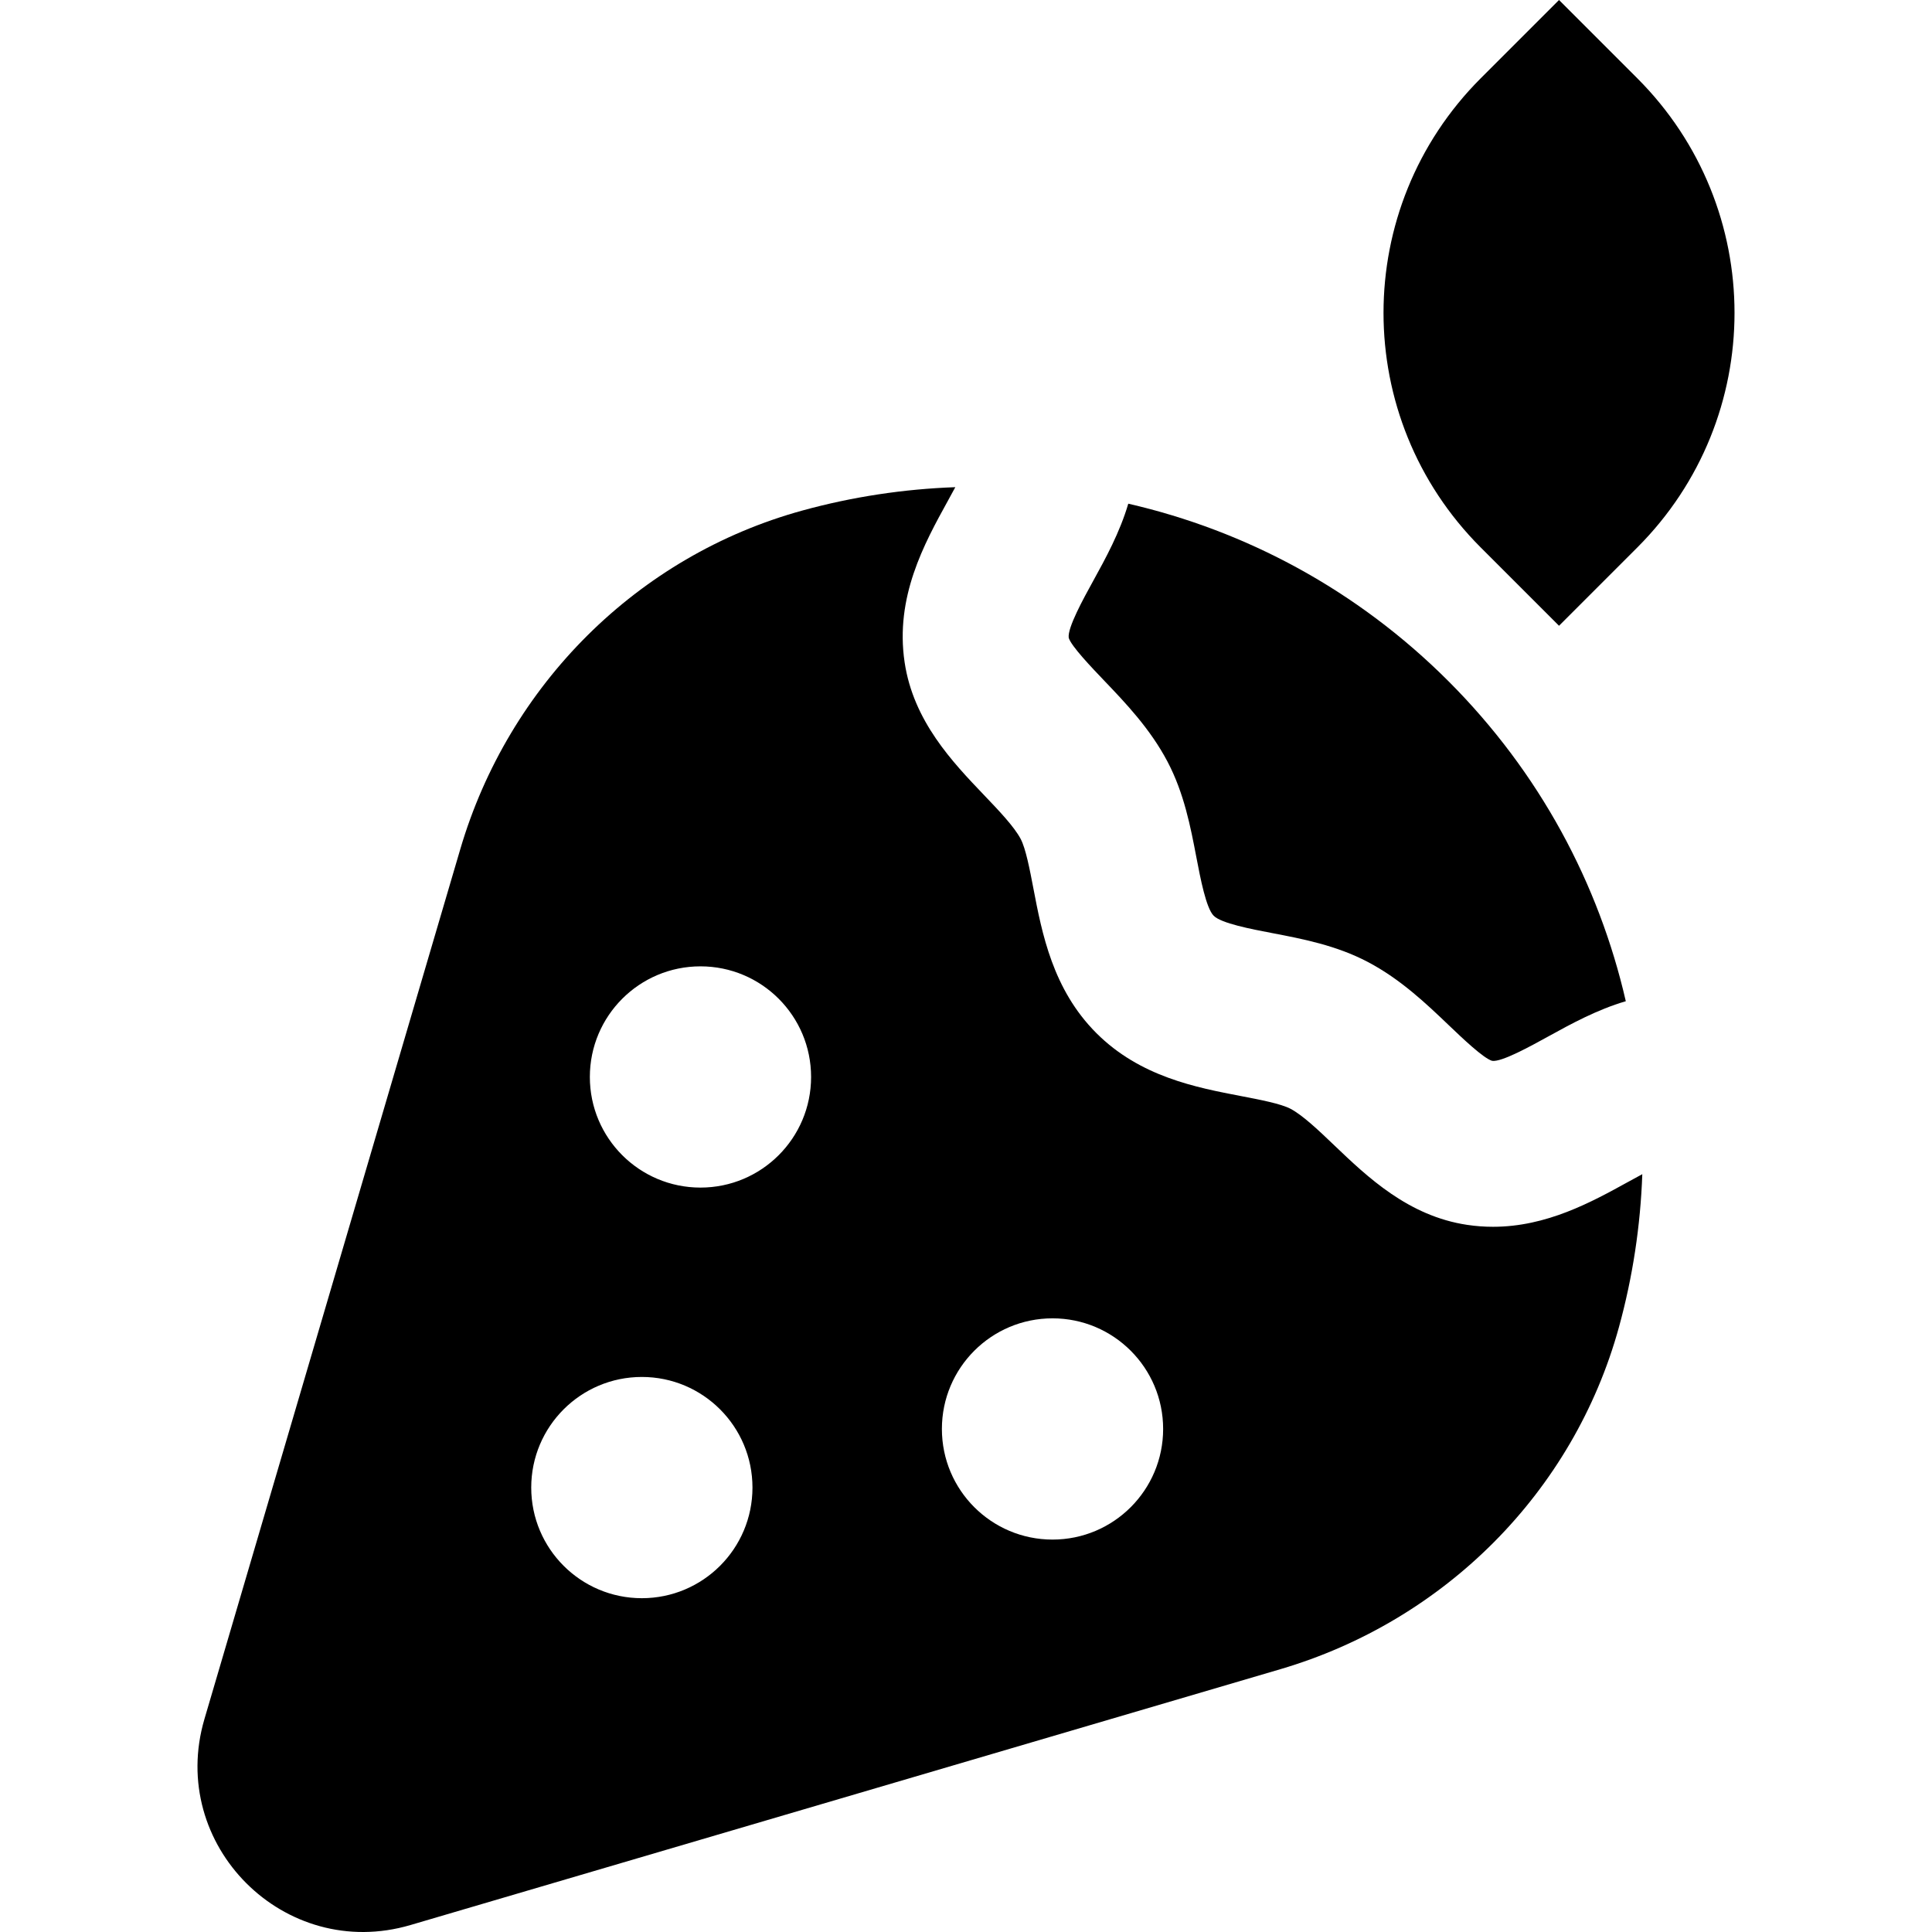
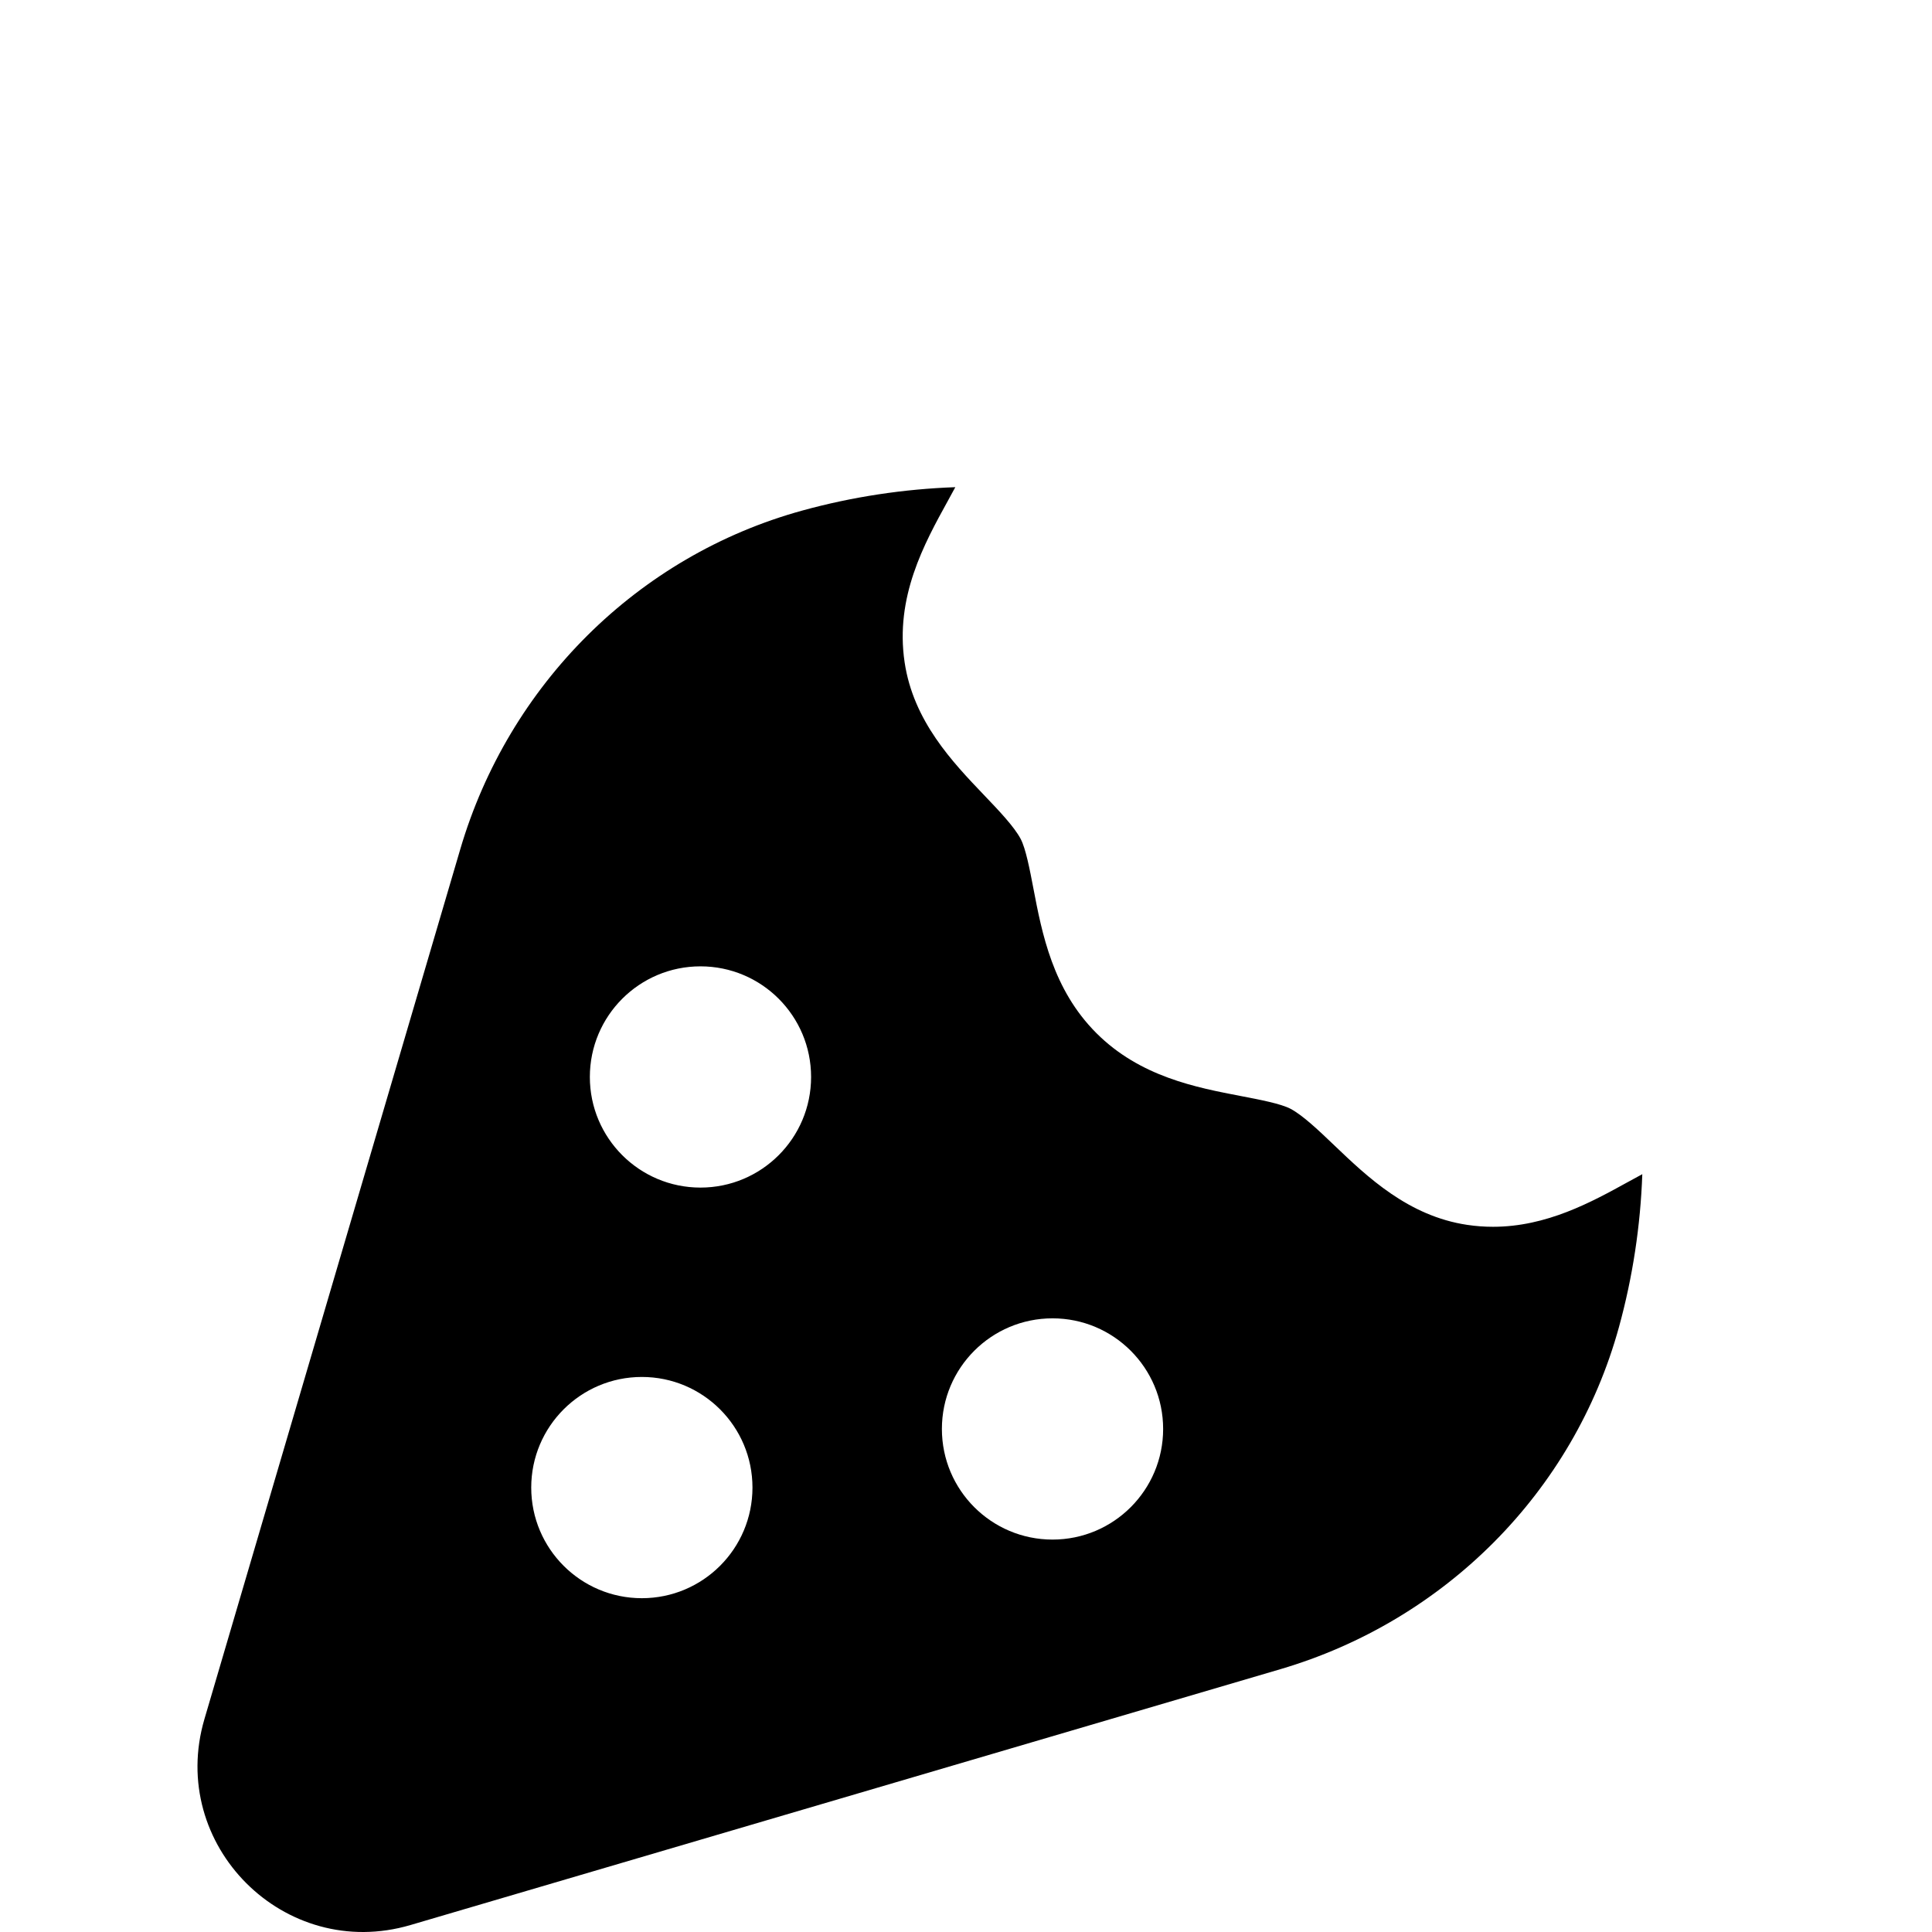
<svg xmlns="http://www.w3.org/2000/svg" fill="#000000" height="800px" width="800px" version="1.1" id="Layer_1" viewBox="0 0 512 512" xml:space="preserve">
  <g>
    <g>
-       <path d="M433.885,20.729L413.156,0l-20.729,20.729c-34.375,34.375-34.375,90.003,0,124.378l20.729,20.729l20.729-20.729    C468.26,110.733,468.26,55.104,433.885,20.729z" />
-     </g>
+       </g>
  </g>
  <g>
    <g>
-       <path d="M383.837,180.504c-24.218-24.218-53.744-39.879-84.831-47.02c-2.246,7.621-5.988,14.457-9.326,20.514    c-2.559,4.647-6.844,12.423-6.454,15.033c0.623,2.162,6.085,7.877,9.349,11.293c5.731,5.998,12.228,12.795,16.817,21.5    c4.408,8.357,6.13,17.358,7.649,25.301c1.095,5.72,2.594,13.553,4.606,15.565c2.011,2.01,9.844,3.509,15.564,4.603    c7.942,1.52,16.945,3.242,25.304,7.651c8.703,4.589,15.499,11.086,21.499,16.817c3.415,3.264,9.132,8.726,11.424,9.375    c2.49,0.377,10.256-3.921,14.901-6.48c6.057-3.338,12.893-7.081,20.517-9.323C423.715,234.247,408.055,204.72,383.837,180.504z" />
-     </g>
+       </g>
  </g>
  <g>
    <g>
      <path d="M431.56,313.168c-9.8,5.401-21.675,11.942-35.899,11.942c-2.224,0-4.502-0.158-6.842-0.509    c-15.59-2.323-26.456-12.707-35.187-21.047c-4.11-3.928-8.359-7.987-11.634-9.715c-2.555-1.347-8.132-2.413-13.052-3.355    c-11.952-2.287-26.829-5.132-38.395-16.7c-11.57-11.57-14.415-26.445-16.701-38.397c-0.943-4.921-2.008-10.498-3.355-13.05    c-1.728-3.275-5.787-7.524-9.714-11.634c-8.342-8.73-18.724-19.595-21.048-35.187c-2.581-17.305,5.189-31.409,11.433-42.74    c0.674-1.224,1.352-2.458,2.001-3.669c-13.655,0.487-27.265,2.539-40.529,6.189c-43.716,12.025-77.861,46.229-90.653,89.725    l-67.807,230.54c-9.821,33.393,21.203,64.416,54.595,54.595l230.539-67.805c43.498-12.794,77.701-46.938,89.726-90.654    c3.65-13.264,5.702-26.874,6.187-40.528C434.017,311.816,432.784,312.494,431.56,313.168z M170.097,423.539    c-16.191,0-29.316-13.125-29.316-29.316c0-16.191,13.125-29.316,29.316-29.316s29.316,13.125,29.316,29.316    C199.413,410.414,186.289,423.539,170.097,423.539z M185.632,314.723c-16.191,0-29.316-13.125-29.316-29.316    c0-16.191,13.125-29.316,29.316-29.316c16.19,0,29.316,13.125,29.316,29.316C214.948,301.598,201.822,314.723,185.632,314.723z     M278.927,408.005c-16.191,0-29.316-13.125-29.316-29.316s13.125-29.316,29.316-29.316c16.191,0,29.316,13.125,29.316,29.316    S295.119,408.005,278.927,408.005z" />
    </g>
  </g>
</svg>